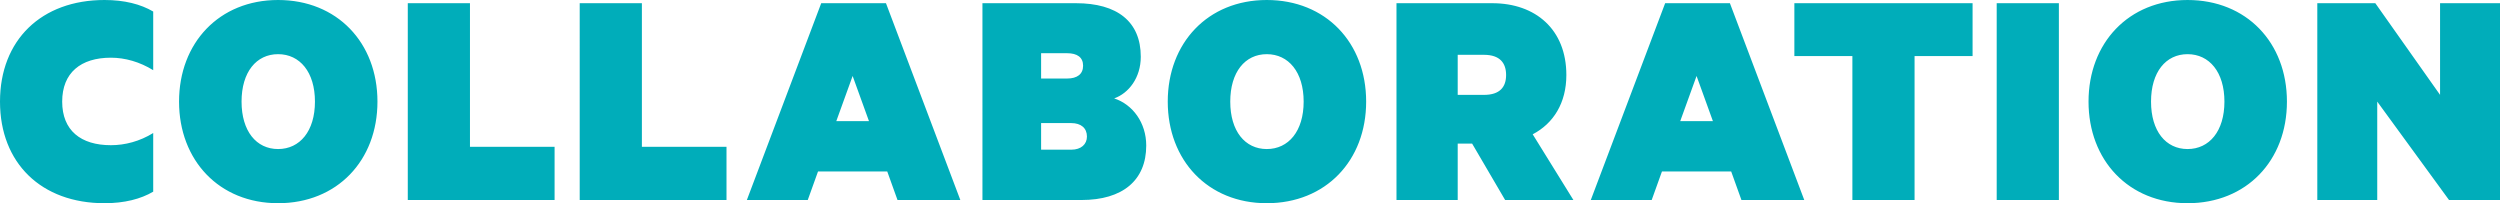
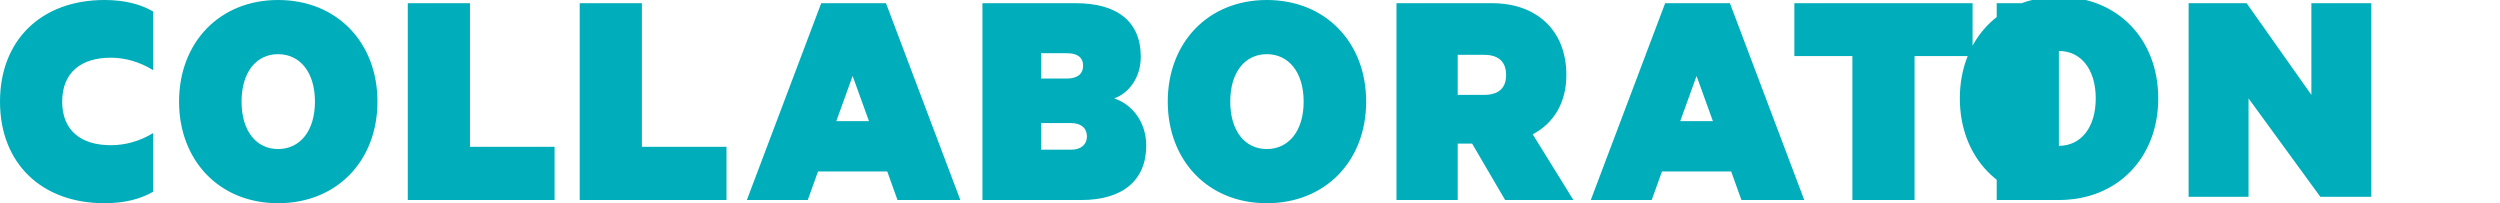
<svg xmlns="http://www.w3.org/2000/svg" id="_レイヤー_2" viewBox="0 0 623.98 50.72">
  <defs>
    <style>.cls-1{fill:#00adba;stroke-width:0px;}</style>
  </defs>
  <g id="_レイヤー_1のコピー">
-     <path id="ttl_collaboration" class="cls-1" d="m26.08,0c4.96,0,9.04,1.04,12.16,2.88v14.64c-3.36-2.08-7.04-3.12-10.56-3.12-7.52,0-12.16,3.76-12.16,10.96s4.64,10.88,12.16,10.88c3.52,0,7.2-.96,10.56-3.04v14.64c-3.12,1.84-7.2,2.88-12.16,2.88C10.32,50.72,0,40.72,0,25.36S10.32,0,26.08,0Zm43.33,50.72c-14.72,0-24.72-10.72-24.72-25.36S54.69,0,69.41,0s24.8,10.64,24.8,25.36-10.08,25.36-24.8,25.36Zm0-37.2c-5.44,0-9.12,4.48-9.12,11.84s3.68,11.84,9.12,11.84,9.2-4.48,9.2-11.84-3.76-11.84-9.2-11.84ZM101.78.8h15.52v35.84h21.12v13.28h-36.64V.8Zm42.91,0h15.52v35.84h21.12v13.28h-36.64V.8Zm76.44,0l18.56,49.12h-15.68l-2.56-7.12h-17.28l-2.56,7.12h-15.2L204.97.8h16.16Zm-12.4,29.44h8.16l-4.08-11.28-4.08,11.28Zm77.36,6.08c0,8.72-5.92,13.6-16.16,13.6h-24.72V.8h23.36c10.24,0,16.16,4.56,16.16,13.36,0,5.28-3.04,9.12-6.64,10.4,4.64,1.52,8,6.08,8,11.76Zm-19.76-16.72c2.56,0,4-1.12,4-3.2s-1.44-3.12-4-3.12h-6.48v6.32h6.48Zm-6.48,17.76h7.52c2.48,0,3.92-1.36,3.92-3.28,0-2.08-1.44-3.36-3.92-3.36h-7.52v6.64Zm56.33,13.36c-14.72,0-24.72-10.72-24.72-25.36S301.46,0,316.18,0s24.8,10.64,24.8,25.36-10.08,25.36-24.8,25.36Zm0-37.2c-5.44,0-9.12,4.48-9.12,11.84s3.68,11.84,9.12,11.84,9.2-4.48,9.2-11.84-3.76-11.84-9.2-11.84Zm47.65,22.32v14.08h-15.28V.8h23.92c10.8,0,18.48,6.56,18.48,17.92,0,6.96-3.2,12.08-8.4,14.8l10.16,16.4h-17.04l-8.24-14.08h-3.6Zm0-12.16h6.56c4,0,5.52-2,5.52-4.96s-1.52-5.04-5.52-5.04h-6.56v10ZM431.77.8l18.56,49.12h-15.68l-2.56-7.12h-17.28l-2.56,7.12h-15.2L415.61.8h16.16Zm-12.4,29.44h8.16l-4.08-11.28-4.08,11.28ZM447.86.8h44.48v13.2h-14.48v35.92h-15.52V14h-14.48V.8Zm66.02,49.12h-15.52V.8h15.52v49.12Zm32.12.8c-14.72,0-24.72-10.72-24.72-25.36s10-25.36,24.72-25.36,24.8,10.64,24.8,25.36-10.08,25.36-24.8,25.36Zm0-37.2c-5.44,0-9.12,4.48-9.12,11.84s3.68,11.84,9.12,11.84,9.2-4.48,9.2-11.84-3.76-11.84-9.2-11.84Zm77.98,36.4h-12.72l-17.92-24.56v24.56h-14.96V.8h14.48l16.16,22.88V.8h14.96v49.12Z" />
+     <path id="ttl_collaboration" class="cls-1" d="m26.08,0c4.96,0,9.04,1.04,12.16,2.88v14.64c-3.36-2.08-7.04-3.12-10.56-3.12-7.52,0-12.16,3.76-12.16,10.96s4.64,10.88,12.16,10.88c3.52,0,7.2-.96,10.56-3.04v14.64c-3.12,1.84-7.2,2.88-12.16,2.88C10.32,50.72,0,40.72,0,25.36S10.32,0,26.08,0Zm43.33,50.72c-14.72,0-24.72-10.72-24.72-25.36S54.69,0,69.41,0s24.8,10.64,24.8,25.36-10.08,25.36-24.8,25.36Zm0-37.2c-5.44,0-9.12,4.48-9.12,11.84s3.68,11.84,9.12,11.84,9.2-4.48,9.2-11.84-3.76-11.84-9.2-11.84ZM101.78.8h15.52v35.84h21.12v13.28h-36.64V.8Zm42.91,0h15.52v35.84h21.12v13.28h-36.64V.8Zm76.44,0l18.56,49.12h-15.68l-2.56-7.12h-17.28l-2.56,7.12h-15.2L204.97.8h16.16Zm-12.4,29.44h8.16l-4.08-11.28-4.08,11.28Zm77.36,6.08c0,8.72-5.92,13.6-16.16,13.6h-24.72V.8h23.36c10.24,0,16.16,4.56,16.16,13.36,0,5.28-3.04,9.12-6.64,10.4,4.64,1.52,8,6.08,8,11.76Zm-19.76-16.72c2.56,0,4-1.12,4-3.2s-1.44-3.12-4-3.12h-6.48v6.32h6.48Zm-6.48,17.76h7.52c2.48,0,3.92-1.36,3.92-3.28,0-2.08-1.44-3.36-3.92-3.36h-7.52v6.64Zm56.33,13.36c-14.72,0-24.72-10.72-24.72-25.36S301.46,0,316.18,0s24.8,10.64,24.8,25.36-10.08,25.36-24.8,25.36Zm0-37.2c-5.44,0-9.12,4.48-9.12,11.84s3.68,11.84,9.12,11.84,9.2-4.48,9.2-11.84-3.76-11.84-9.2-11.84Zm47.65,22.32v14.08h-15.28V.8h23.92c10.8,0,18.48,6.56,18.48,17.92,0,6.96-3.2,12.08-8.4,14.8l10.16,16.4h-17.04l-8.24-14.08h-3.6Zm0-12.16h6.56c4,0,5.52-2,5.52-4.96s-1.52-5.04-5.52-5.04h-6.56v10ZM431.77.8l18.56,49.12h-15.68l-2.56-7.12h-17.28l-2.56,7.12h-15.2L415.61.8h16.16Zm-12.4,29.44h8.16l-4.08-11.28-4.08,11.28ZM447.86.8h44.48v13.2h-14.48v35.92h-15.52V14h-14.48V.8Zm66.02,49.12h-15.52V.8h15.52v49.12Zc-14.72,0-24.72-10.72-24.72-25.36s10-25.36,24.72-25.36,24.8,10.64,24.8,25.36-10.08,25.36-24.8,25.36Zm0-37.2c-5.44,0-9.12,4.48-9.12,11.84s3.68,11.84,9.12,11.84,9.2-4.48,9.2-11.84-3.76-11.84-9.2-11.84Zm77.98,36.4h-12.72l-17.92-24.56v24.56h-14.96V.8h14.48l16.16,22.88V.8h14.96v49.12Z" />
  </g>
</svg>